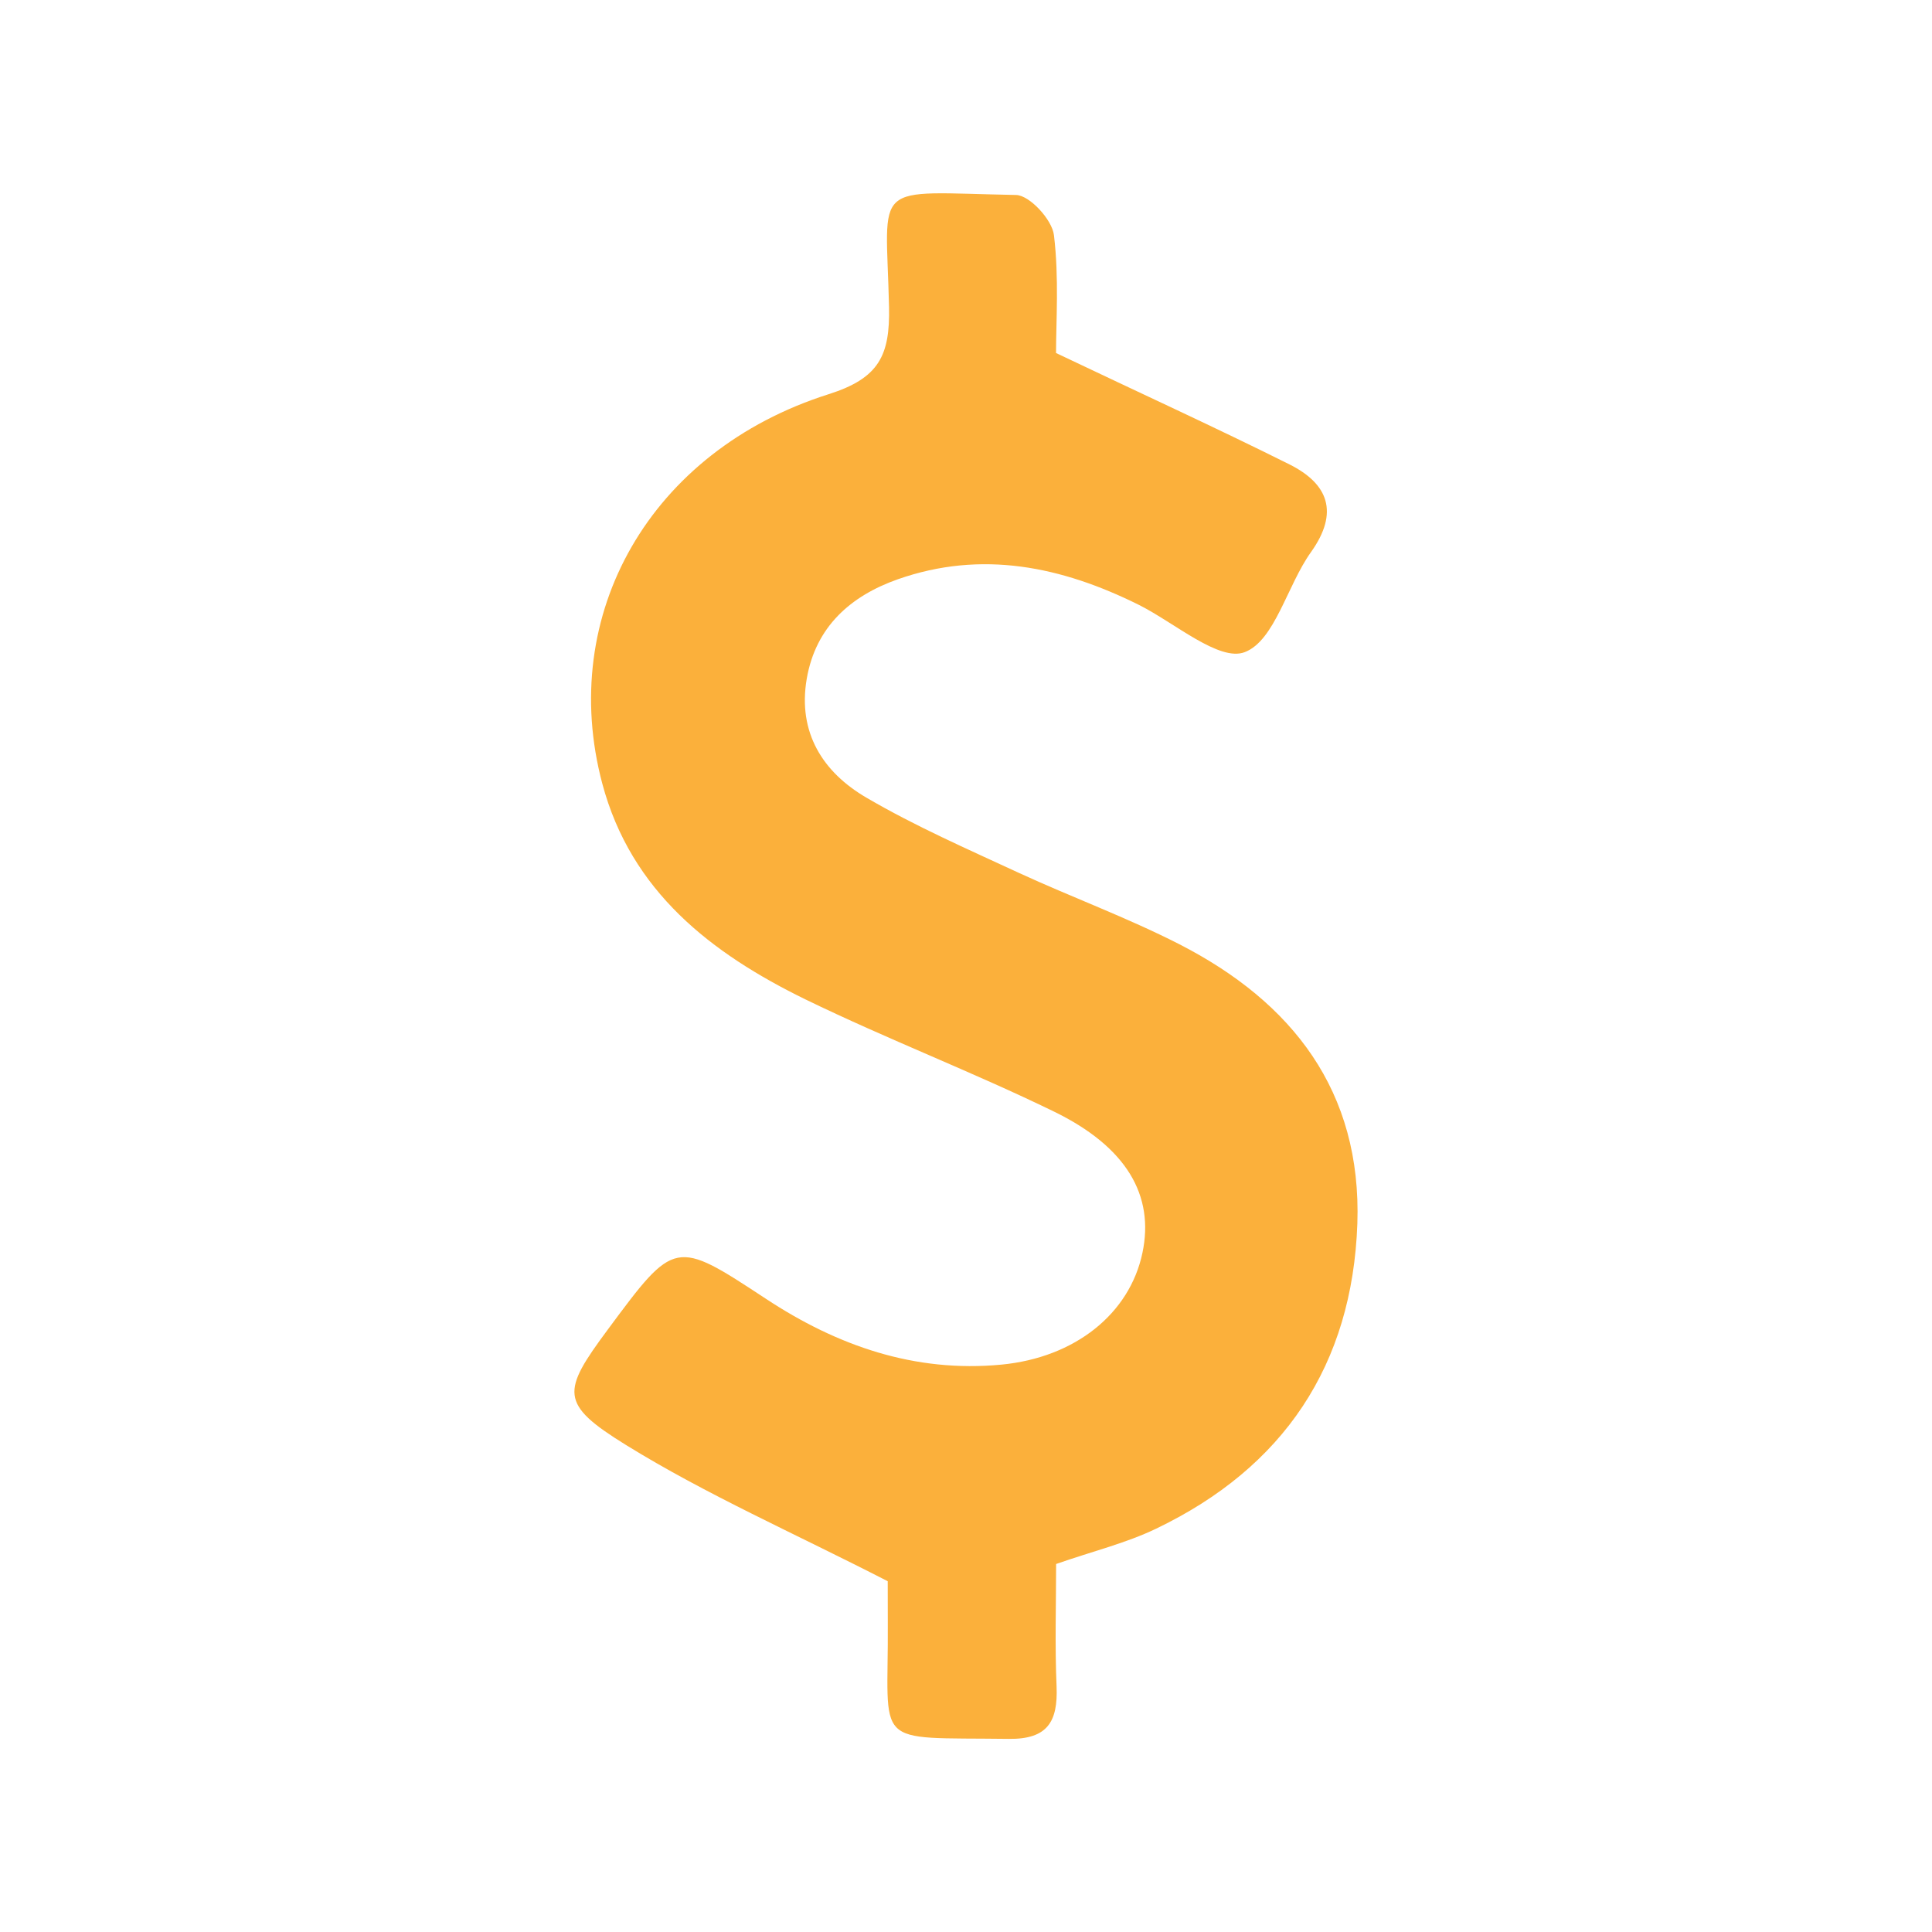
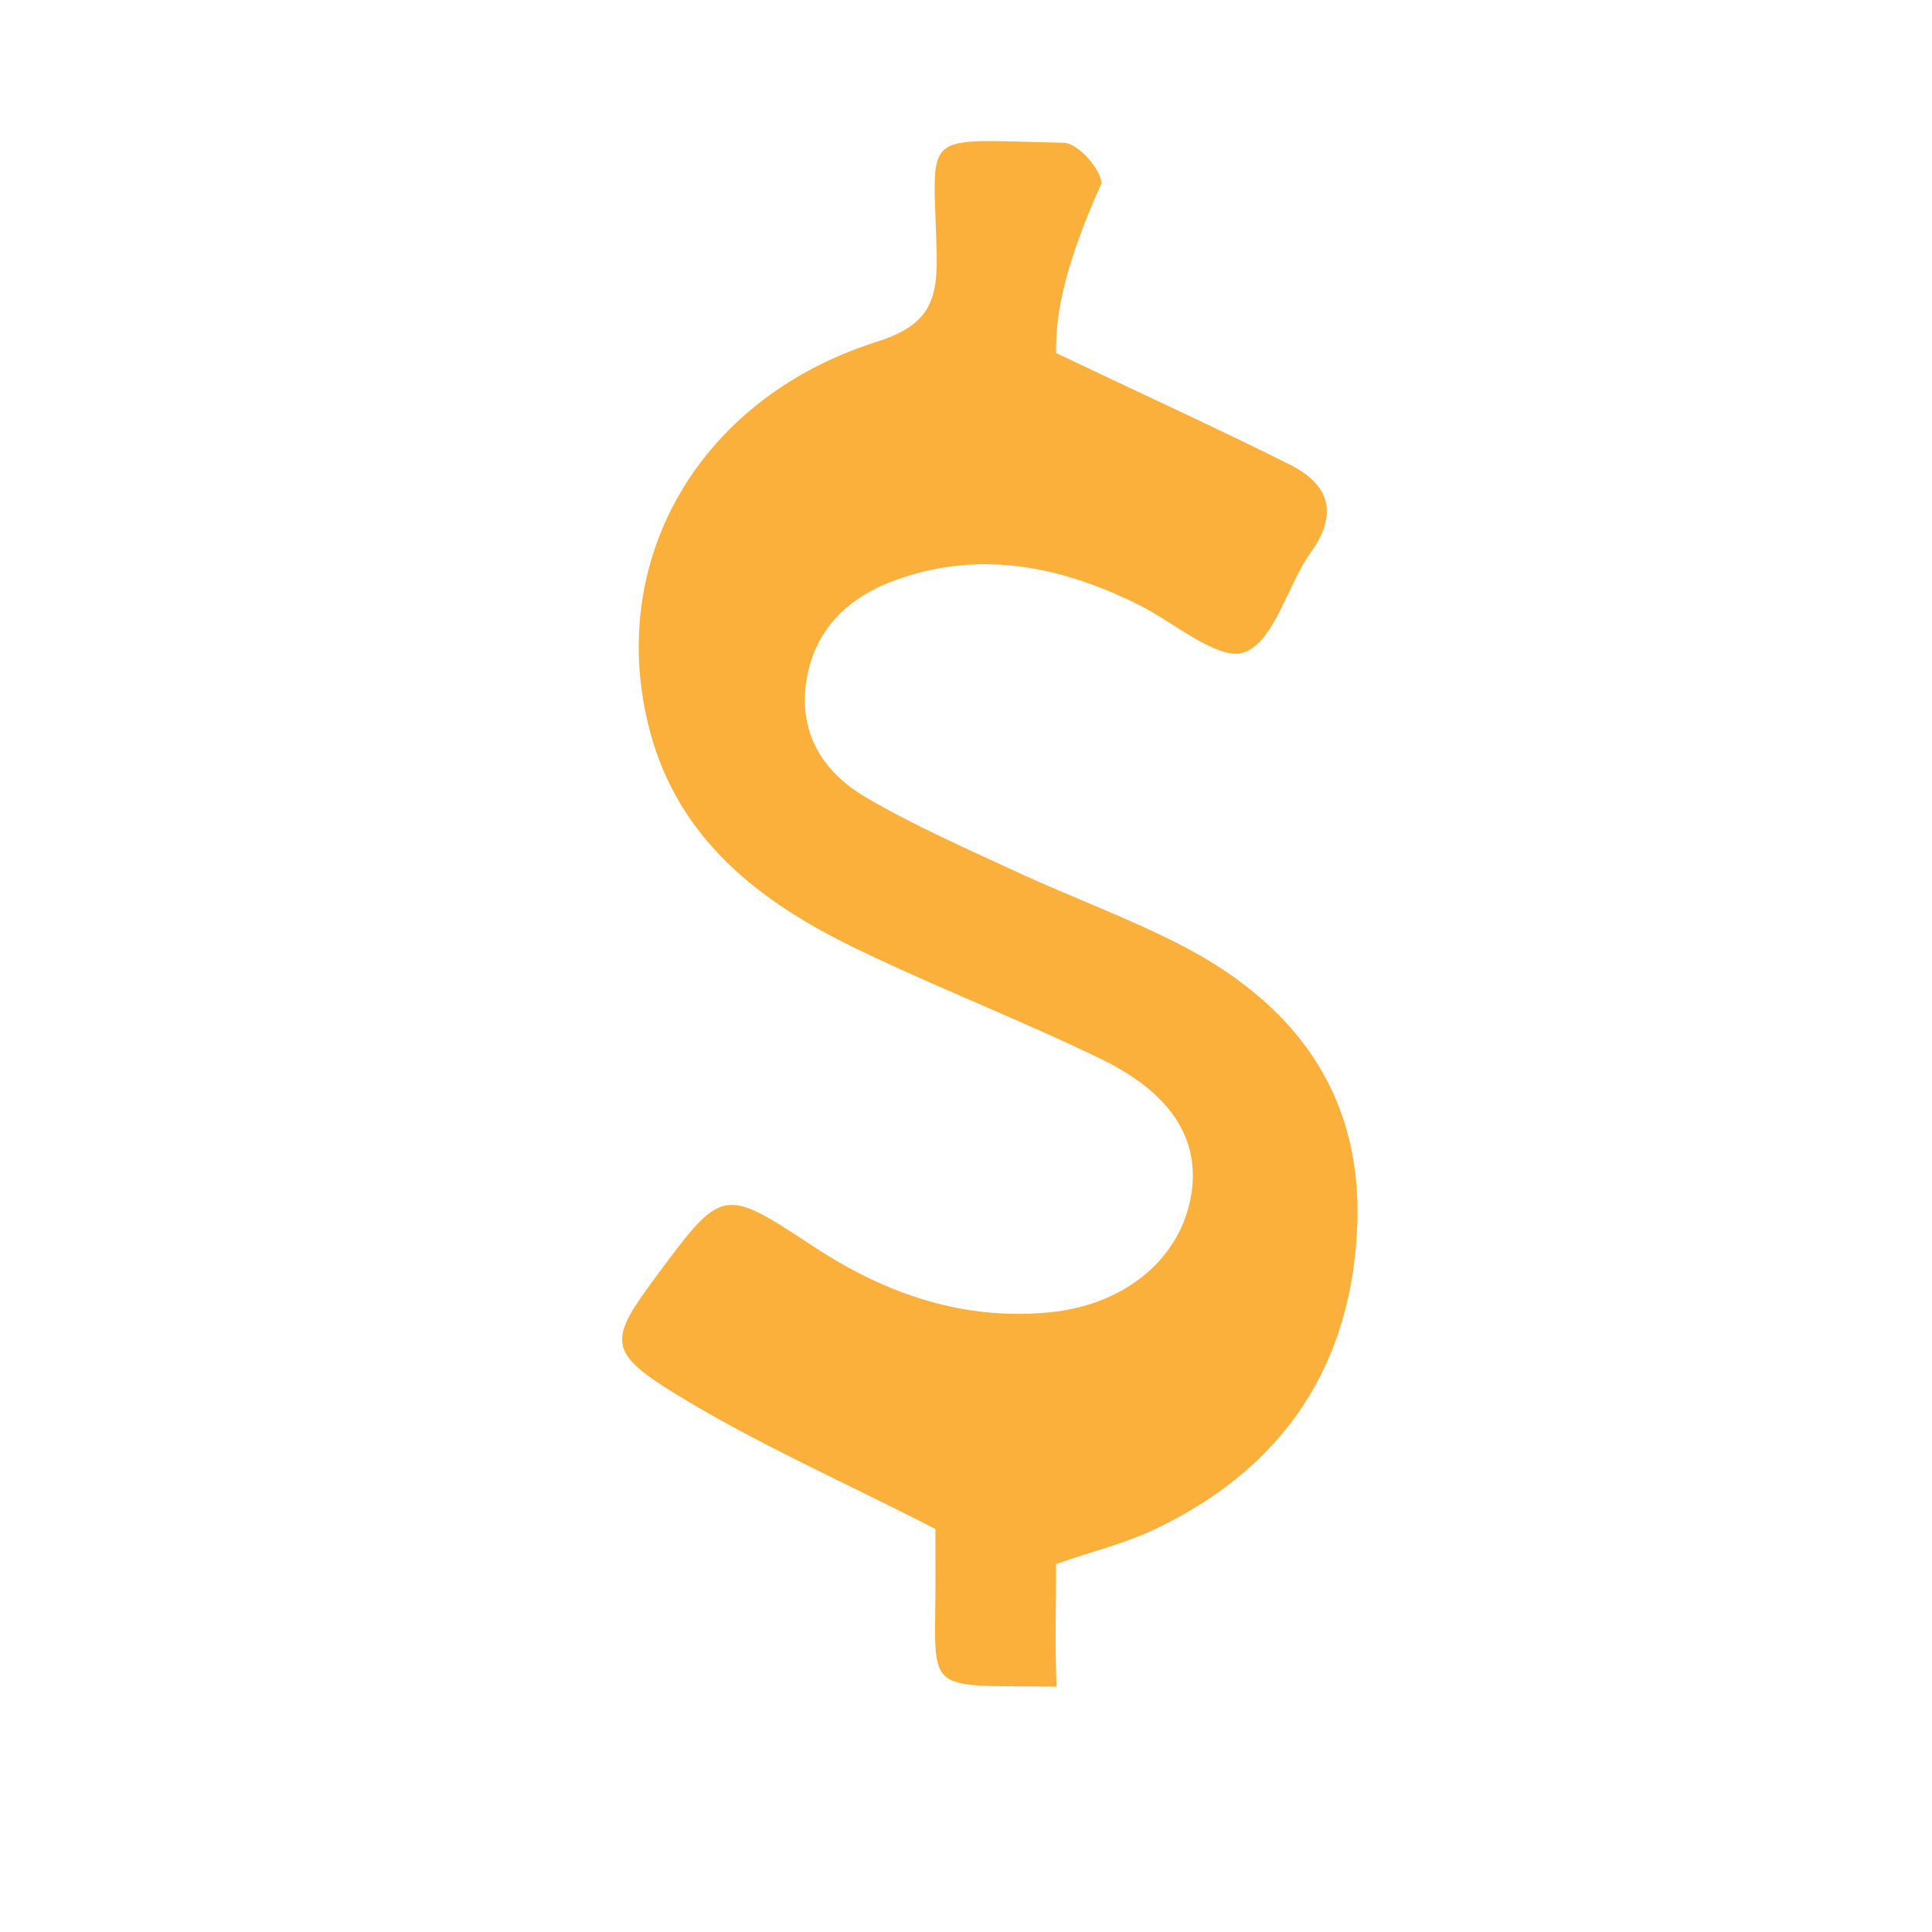
<svg xmlns="http://www.w3.org/2000/svg" version="1.1" id="圖層_1" x="0px" y="0px" width="25px" height="25px" viewBox="0 0 25 25" enable-background="new 0 0 25 25" xml:space="preserve">
  <g>
-     <path fill-rule="evenodd" clip-rule="evenodd" fill="#FBB03B" d="M13.665,4.568c1.104,0.526,2.071,0.967,3.022,1.442   c0.5,0.251,0.644,0.619,0.278,1.133c-0.31,0.432-0.468,1.147-0.859,1.296c-0.329,0.126-0.905-0.379-1.367-0.611   c-1.001-0.498-2.035-0.714-3.122-0.332c-0.609,0.215-1.062,0.613-1.178,1.288c-0.119,0.696,0.21,1.21,0.773,1.538   c0.631,0.369,1.305,0.664,1.97,0.972c0.688,0.317,1.4,0.578,2.076,0.923c1.466,0.75,2.364,1.903,2.306,3.618   c-0.065,1.83-0.954,3.155-2.604,3.946c-0.393,0.189-0.825,0.293-1.294,0.457c0,0.515-0.017,1.051,0.006,1.587   c0.018,0.451-0.116,0.682-0.617,0.676c-1.8-0.023-1.555,0.132-1.567-1.509c-0.001-0.242-0.001-0.484-0.001-0.531   c-1.211-0.622-2.345-1.119-3.387-1.763c-0.864-0.534-0.83-0.691-0.235-1.494c0.869-1.172,0.868-1.172,2.044-0.399   c0.925,0.61,1.927,0.96,3.05,0.853c0.95-0.091,1.658-0.657,1.824-1.446c0.156-0.739-0.2-1.37-1.15-1.831   c-1.054-0.513-2.154-0.935-3.209-1.448c-1.219-0.596-2.258-1.395-2.631-2.795c-0.58-2.184,0.617-4.303,2.929-5.037   c0.653-0.207,0.795-0.5,0.782-1.128c-0.037-1.651-0.258-1.486,1.644-1.45c0.176,0.004,0.467,0.321,0.49,0.52   C13.705,3.594,13.665,4.164,13.665,4.568z" />
+     <path fill-rule="evenodd" clip-rule="evenodd" fill="#FBB03B" d="M13.665,4.568c1.104,0.526,2.071,0.967,3.022,1.442   c0.5,0.251,0.644,0.619,0.278,1.133c-0.31,0.432-0.468,1.147-0.859,1.296c-0.329,0.126-0.905-0.379-1.367-0.611   c-1.001-0.498-2.035-0.714-3.122-0.332c-0.609,0.215-1.062,0.613-1.178,1.288c-0.119,0.696,0.21,1.21,0.773,1.538   c0.631,0.369,1.305,0.664,1.97,0.972c0.688,0.317,1.4,0.578,2.076,0.923c1.466,0.75,2.364,1.903,2.306,3.618   c-0.065,1.83-0.954,3.155-2.604,3.946c-0.393,0.189-0.825,0.293-1.294,0.457c0,0.515-0.017,1.051,0.006,1.587   c-1.8-0.023-1.555,0.132-1.567-1.509c-0.001-0.242-0.001-0.484-0.001-0.531   c-1.211-0.622-2.345-1.119-3.387-1.763c-0.864-0.534-0.83-0.691-0.235-1.494c0.869-1.172,0.868-1.172,2.044-0.399   c0.925,0.61,1.927,0.96,3.05,0.853c0.95-0.091,1.658-0.657,1.824-1.446c0.156-0.739-0.2-1.37-1.15-1.831   c-1.054-0.513-2.154-0.935-3.209-1.448c-1.219-0.596-2.258-1.395-2.631-2.795c-0.58-2.184,0.617-4.303,2.929-5.037   c0.653-0.207,0.795-0.5,0.782-1.128c-0.037-1.651-0.258-1.486,1.644-1.45c0.176,0.004,0.467,0.321,0.49,0.52   C13.705,3.594,13.665,4.164,13.665,4.568z" />
  </g>
</svg>